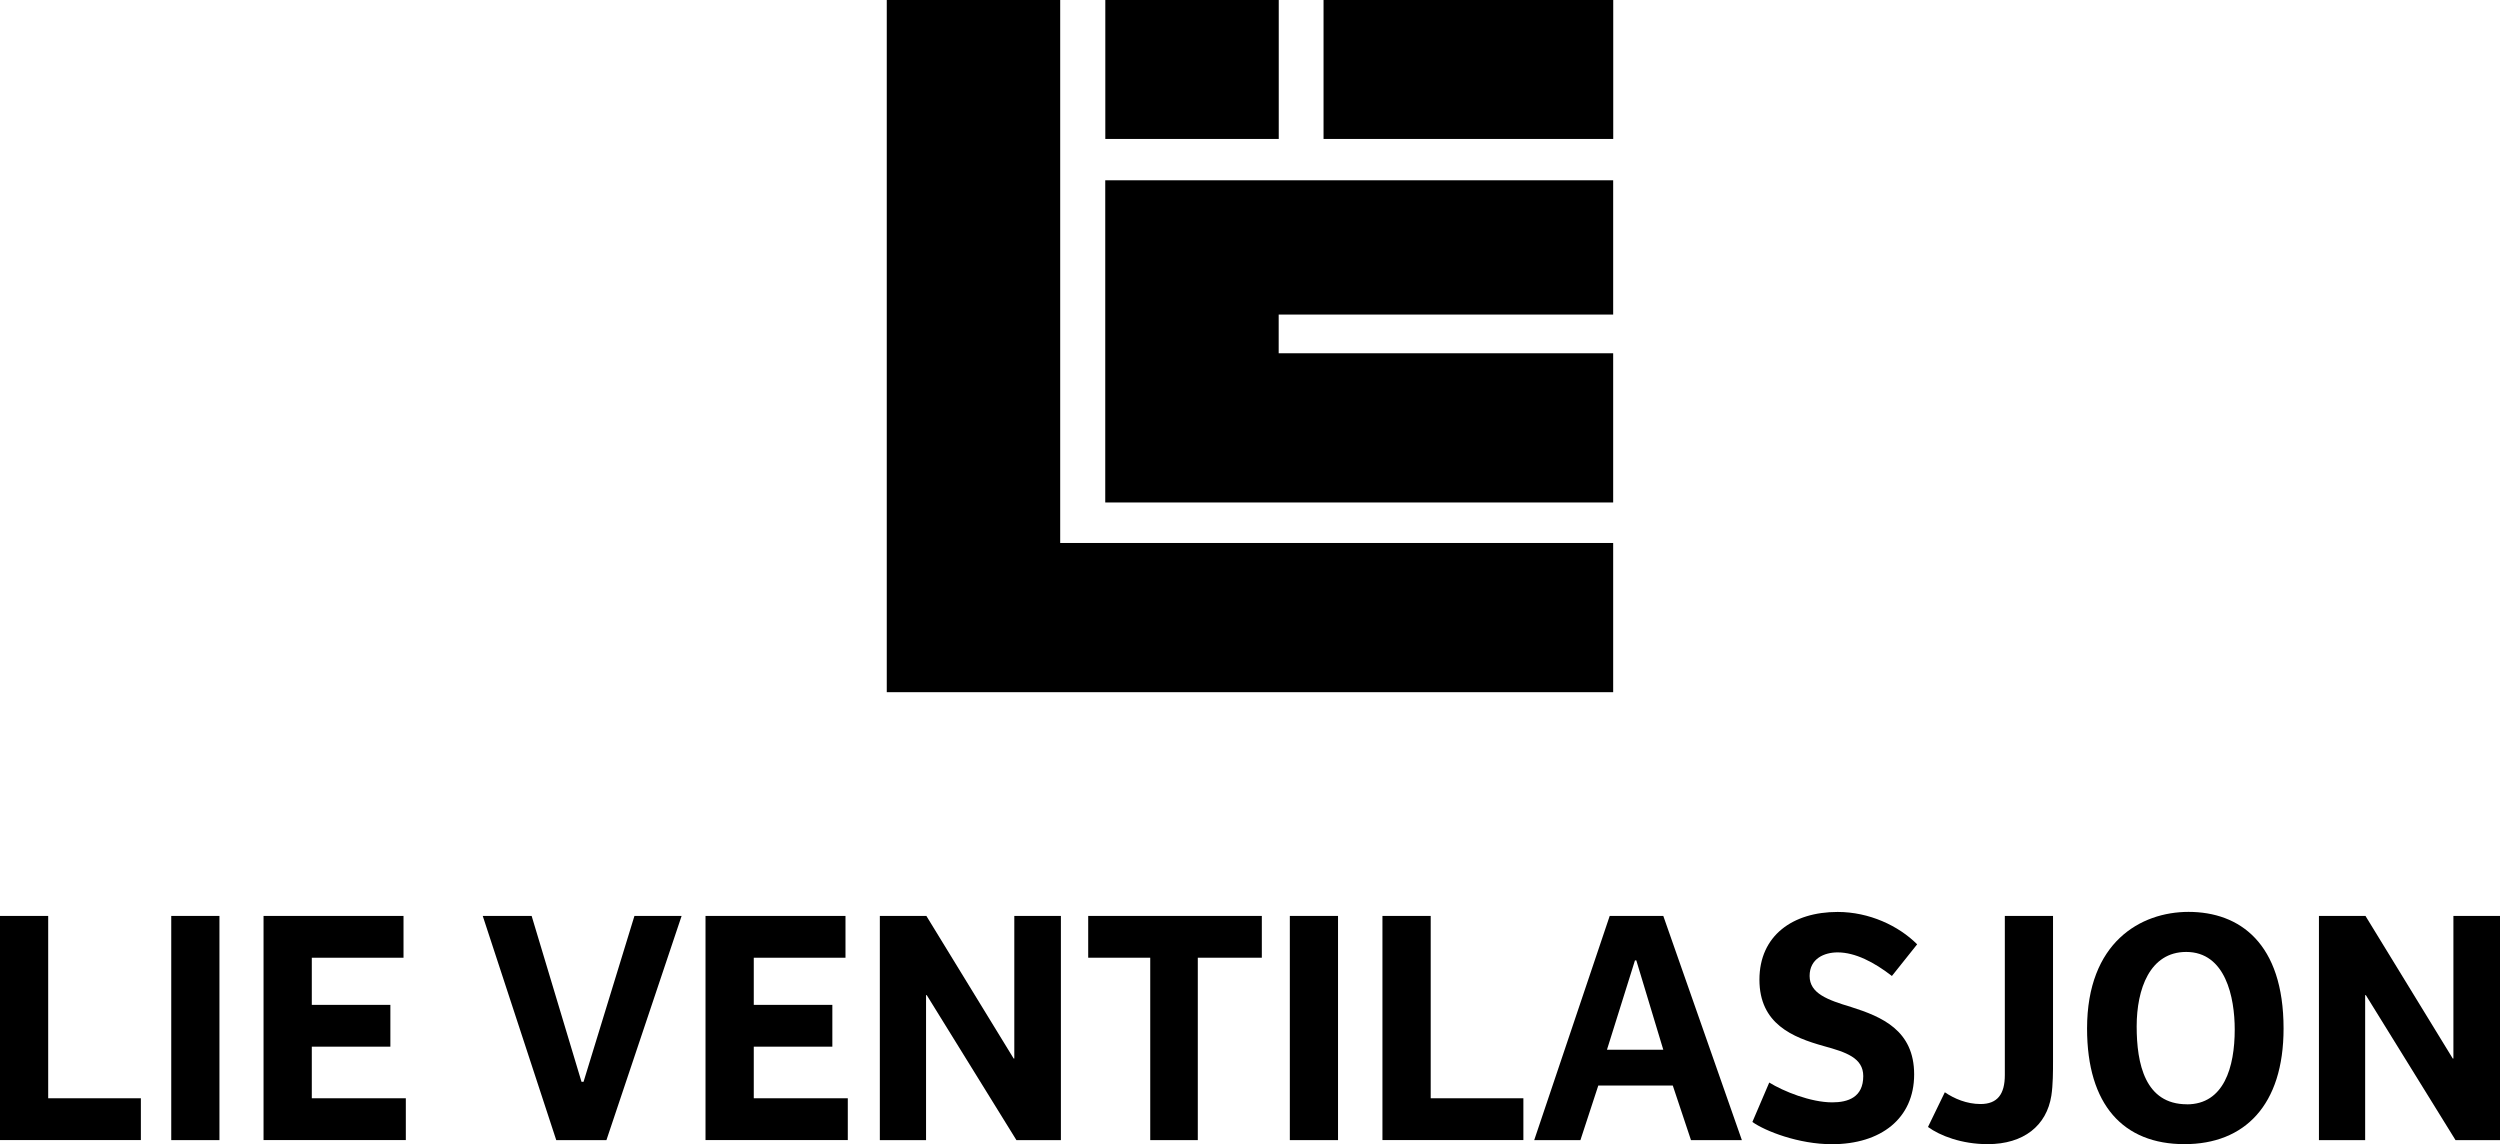
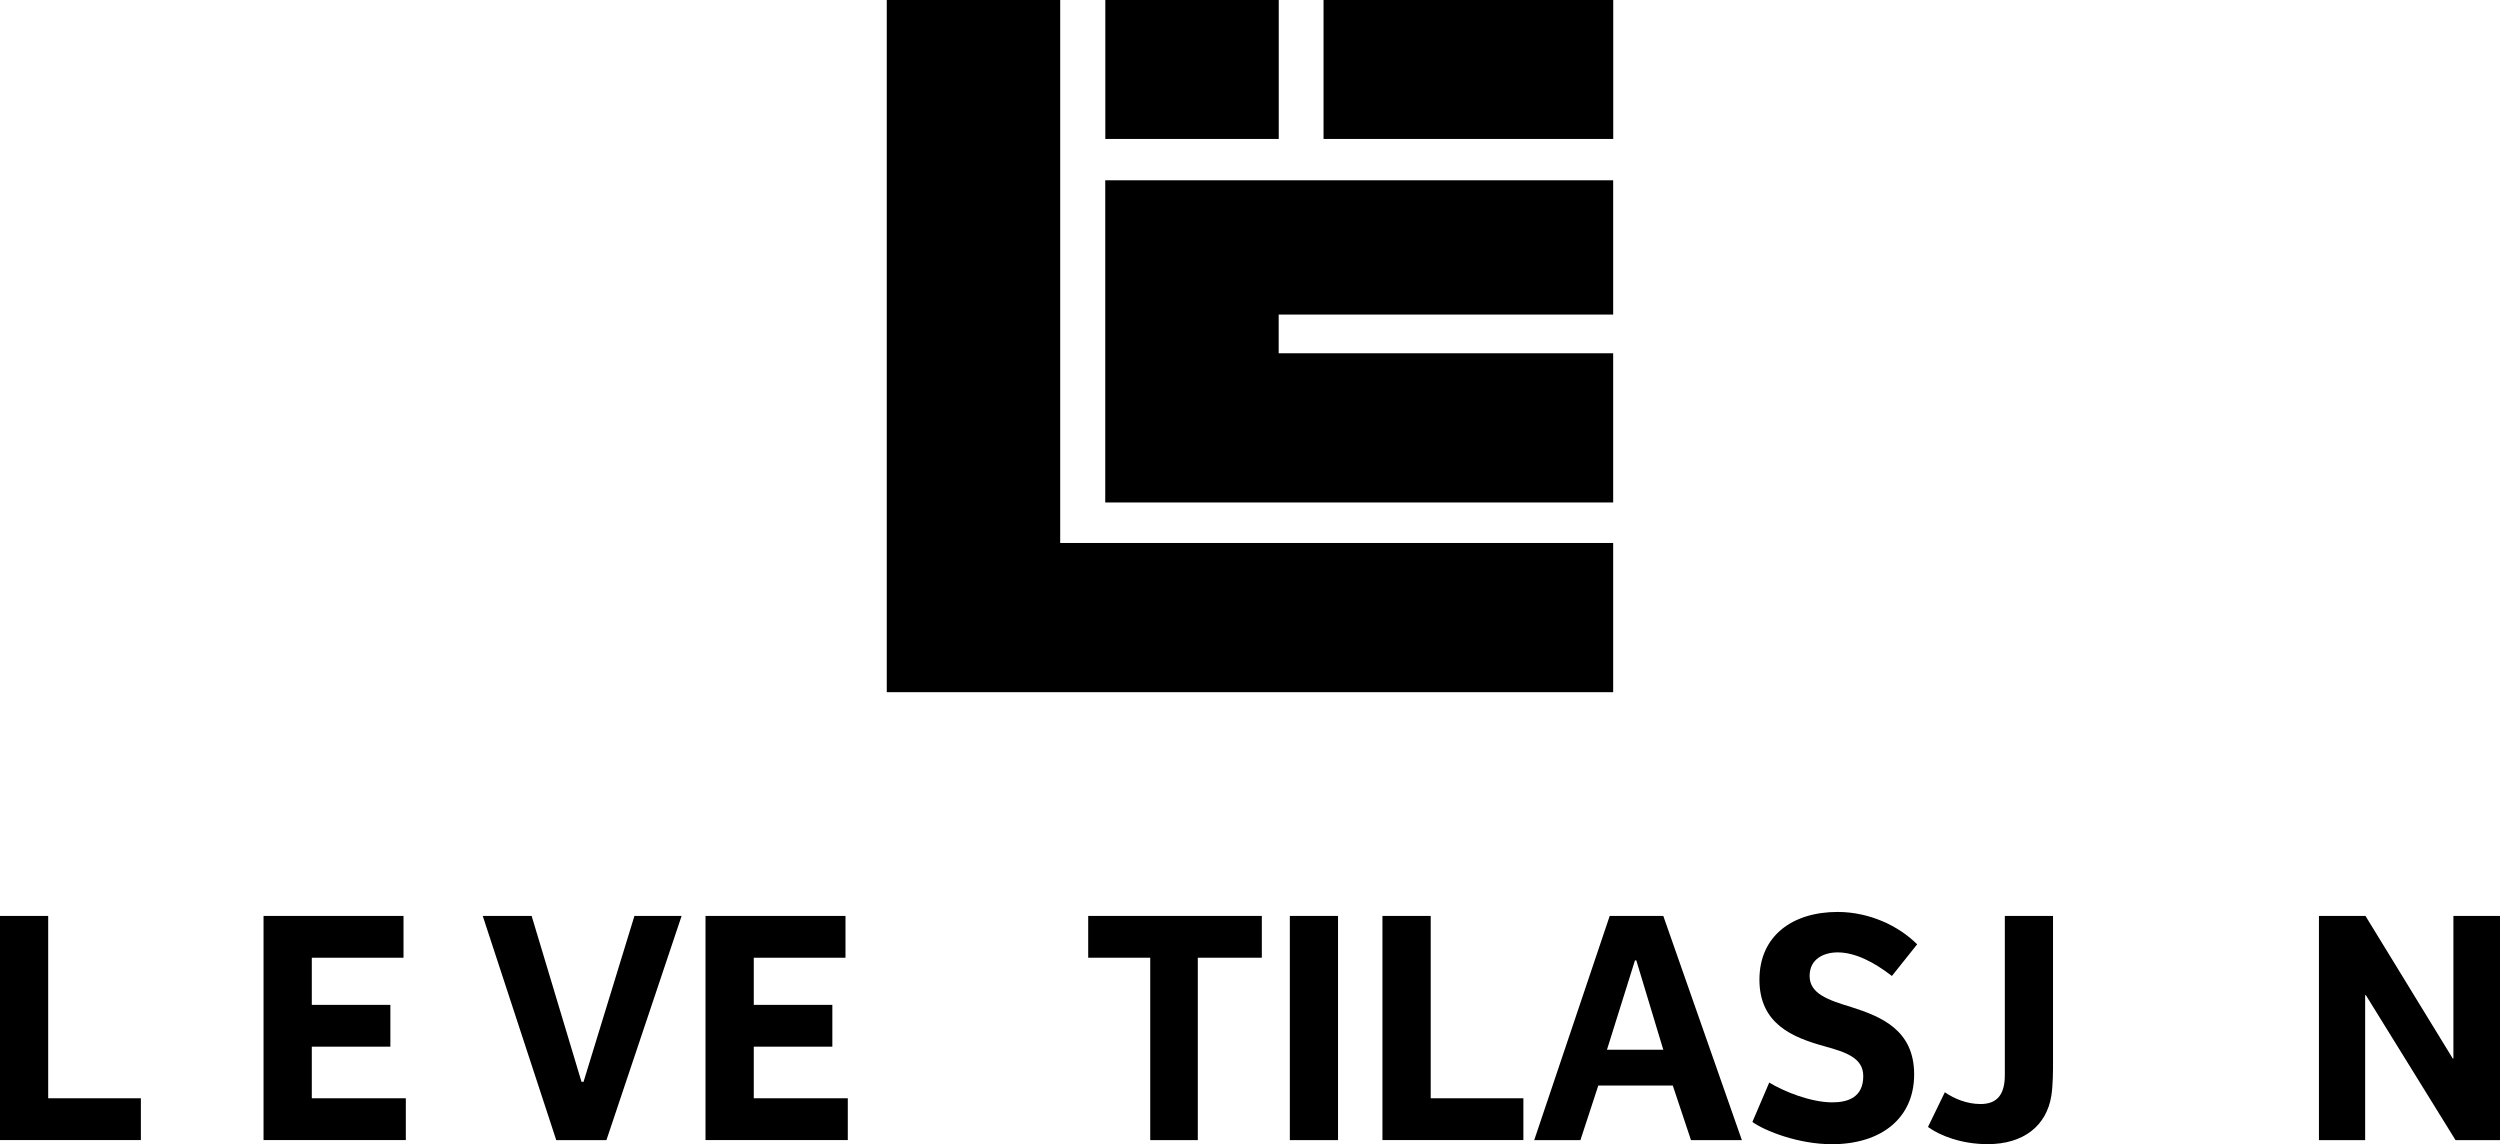
<svg xmlns="http://www.w3.org/2000/svg" id="Layer_2" data-name="Layer 2" viewBox="0 0 390.07 178.52">
  <defs>
    <style> .cls-1 { stroke-width: 0px; } </style>
  </defs>
  <g id="Layer_1-2" data-name="Layer 1">
    <g>
      <path class="cls-1" d="M0,142.91h7.52v28.45h14.46v6.52H0v-34.98Z" />
-       <path class="cls-1" d="M26.72,177.89v-34.98h7.52v34.98h-7.52Z" />
      <path class="cls-1" d="M41.13,142.91h21.83v6.52h-14.31v7.36h12.26v6.52h-12.26v8.05h14.67v6.52h-22.2v-34.98Z" />
      <path class="cls-1" d="M86.79,177.89l-11.47-34.98h7.63l7.78,25.88h.32l7.94-25.88h7.36l-11.73,34.98h-7.84Z" />
      <path class="cls-1" d="M110.09,142.91h21.83v6.52h-14.31v7.36h12.26v6.52h-12.26v8.05h14.67v6.52h-22.2v-34.98Z" />
-       <path class="cls-1" d="M165.53,142.91v34.98h-6.94l-13.99-22.62h-.11v22.62h-7.21v-34.98h7.26l13.62,22.25h.1v-22.25h7.26Z" />
      <path class="cls-1" d="M196.88,142.91v6.52h-9.99v28.46h-7.42v-28.46h-9.68v-6.52h27.09Z" />
      <path class="cls-1" d="M201.25,177.89v-34.98h7.52v34.98h-7.52Z" />
      <path class="cls-1" d="M215.71,142.91h7.52v28.45h14.46v6.52h-21.99v-34.98Z" />
      <path class="cls-1" d="M239.38,177.89l11.78-34.98h8.36l12.26,34.98h-7.94l-2.84-8.52h-11.62l-2.79,8.52h-7.21ZM250.74,163.79h8.78l-4.21-13.94h-.21l-4.37,13.94Z" />
      <path class="cls-1" d="M276.04,168.9c2.21,1.37,6.47,3.1,9.84,3.1,2.47,0,4.84-.79,4.84-4.1,0-2.84-2.68-3.73-6.15-4.68-4.89-1.37-10.05-3.47-10.05-10.36s5.21-10.57,12.2-10.57c4.94,0,9.52,2.16,12.41,5.05l-3.94,4.94c-2.79-2.16-5.73-3.68-8.47-3.68-2.05,0-4.37.95-4.37,3.68s2.79,3.73,6.47,4.84c4.79,1.52,9.84,3.63,9.84,10.52s-5.21,10.89-12.83,10.89c-5.21,0-10.41-2.05-12.41-3.47l2.63-6.15Z" />
      <path class="cls-1" d="M303.44,170.42c1.47,1,3.42,1.84,5.58,1.84,2.63,0,3.79-1.53,3.79-4.52v-24.83h7.52v22.67c0,1.53,0,3.68-.26,5.37-.74,4.68-4.31,7.57-9.94,7.57-4.05,0-7.42-1.31-9.31-2.68l2.63-5.42Z" />
-       <path class="cls-1" d="M340.84,178.52c-9.52,0-15.2-6.1-15.2-18.04,0-13.46,8.36-18.2,15.83-18.2,7.94,0,14.83,4.84,14.83,18.2,0,11.99-6.1,18.04-15.46,18.04ZM341.21,172.31c5.79,0,7.47-5.79,7.47-11.68,0-5-1.42-12.1-7.57-12.1-5.68,0-7.73,5.79-7.73,11.62s1.31,12.15,7.84,12.15Z" />
      <path class="cls-1" d="M390.07,142.91v34.98h-6.94l-13.99-22.62h-.11v22.62h-7.21v-34.98h7.26l13.62,22.25h.1v-22.25h7.26Z" />
    </g>
    <path class="cls-1" d="M165.43,84.72h86.27v23.28h-113.34V0h27.06v84.72ZM206.51,0v21.68h45.2V0h-45.2ZM172.45,28.27v50.13h79.25v-23.28h-52.19v-6.04h52.19v-20.95h-79.25v.14ZM199.52,0h-27.06v21.68h27.06V0Z" />
  </g>
</svg>